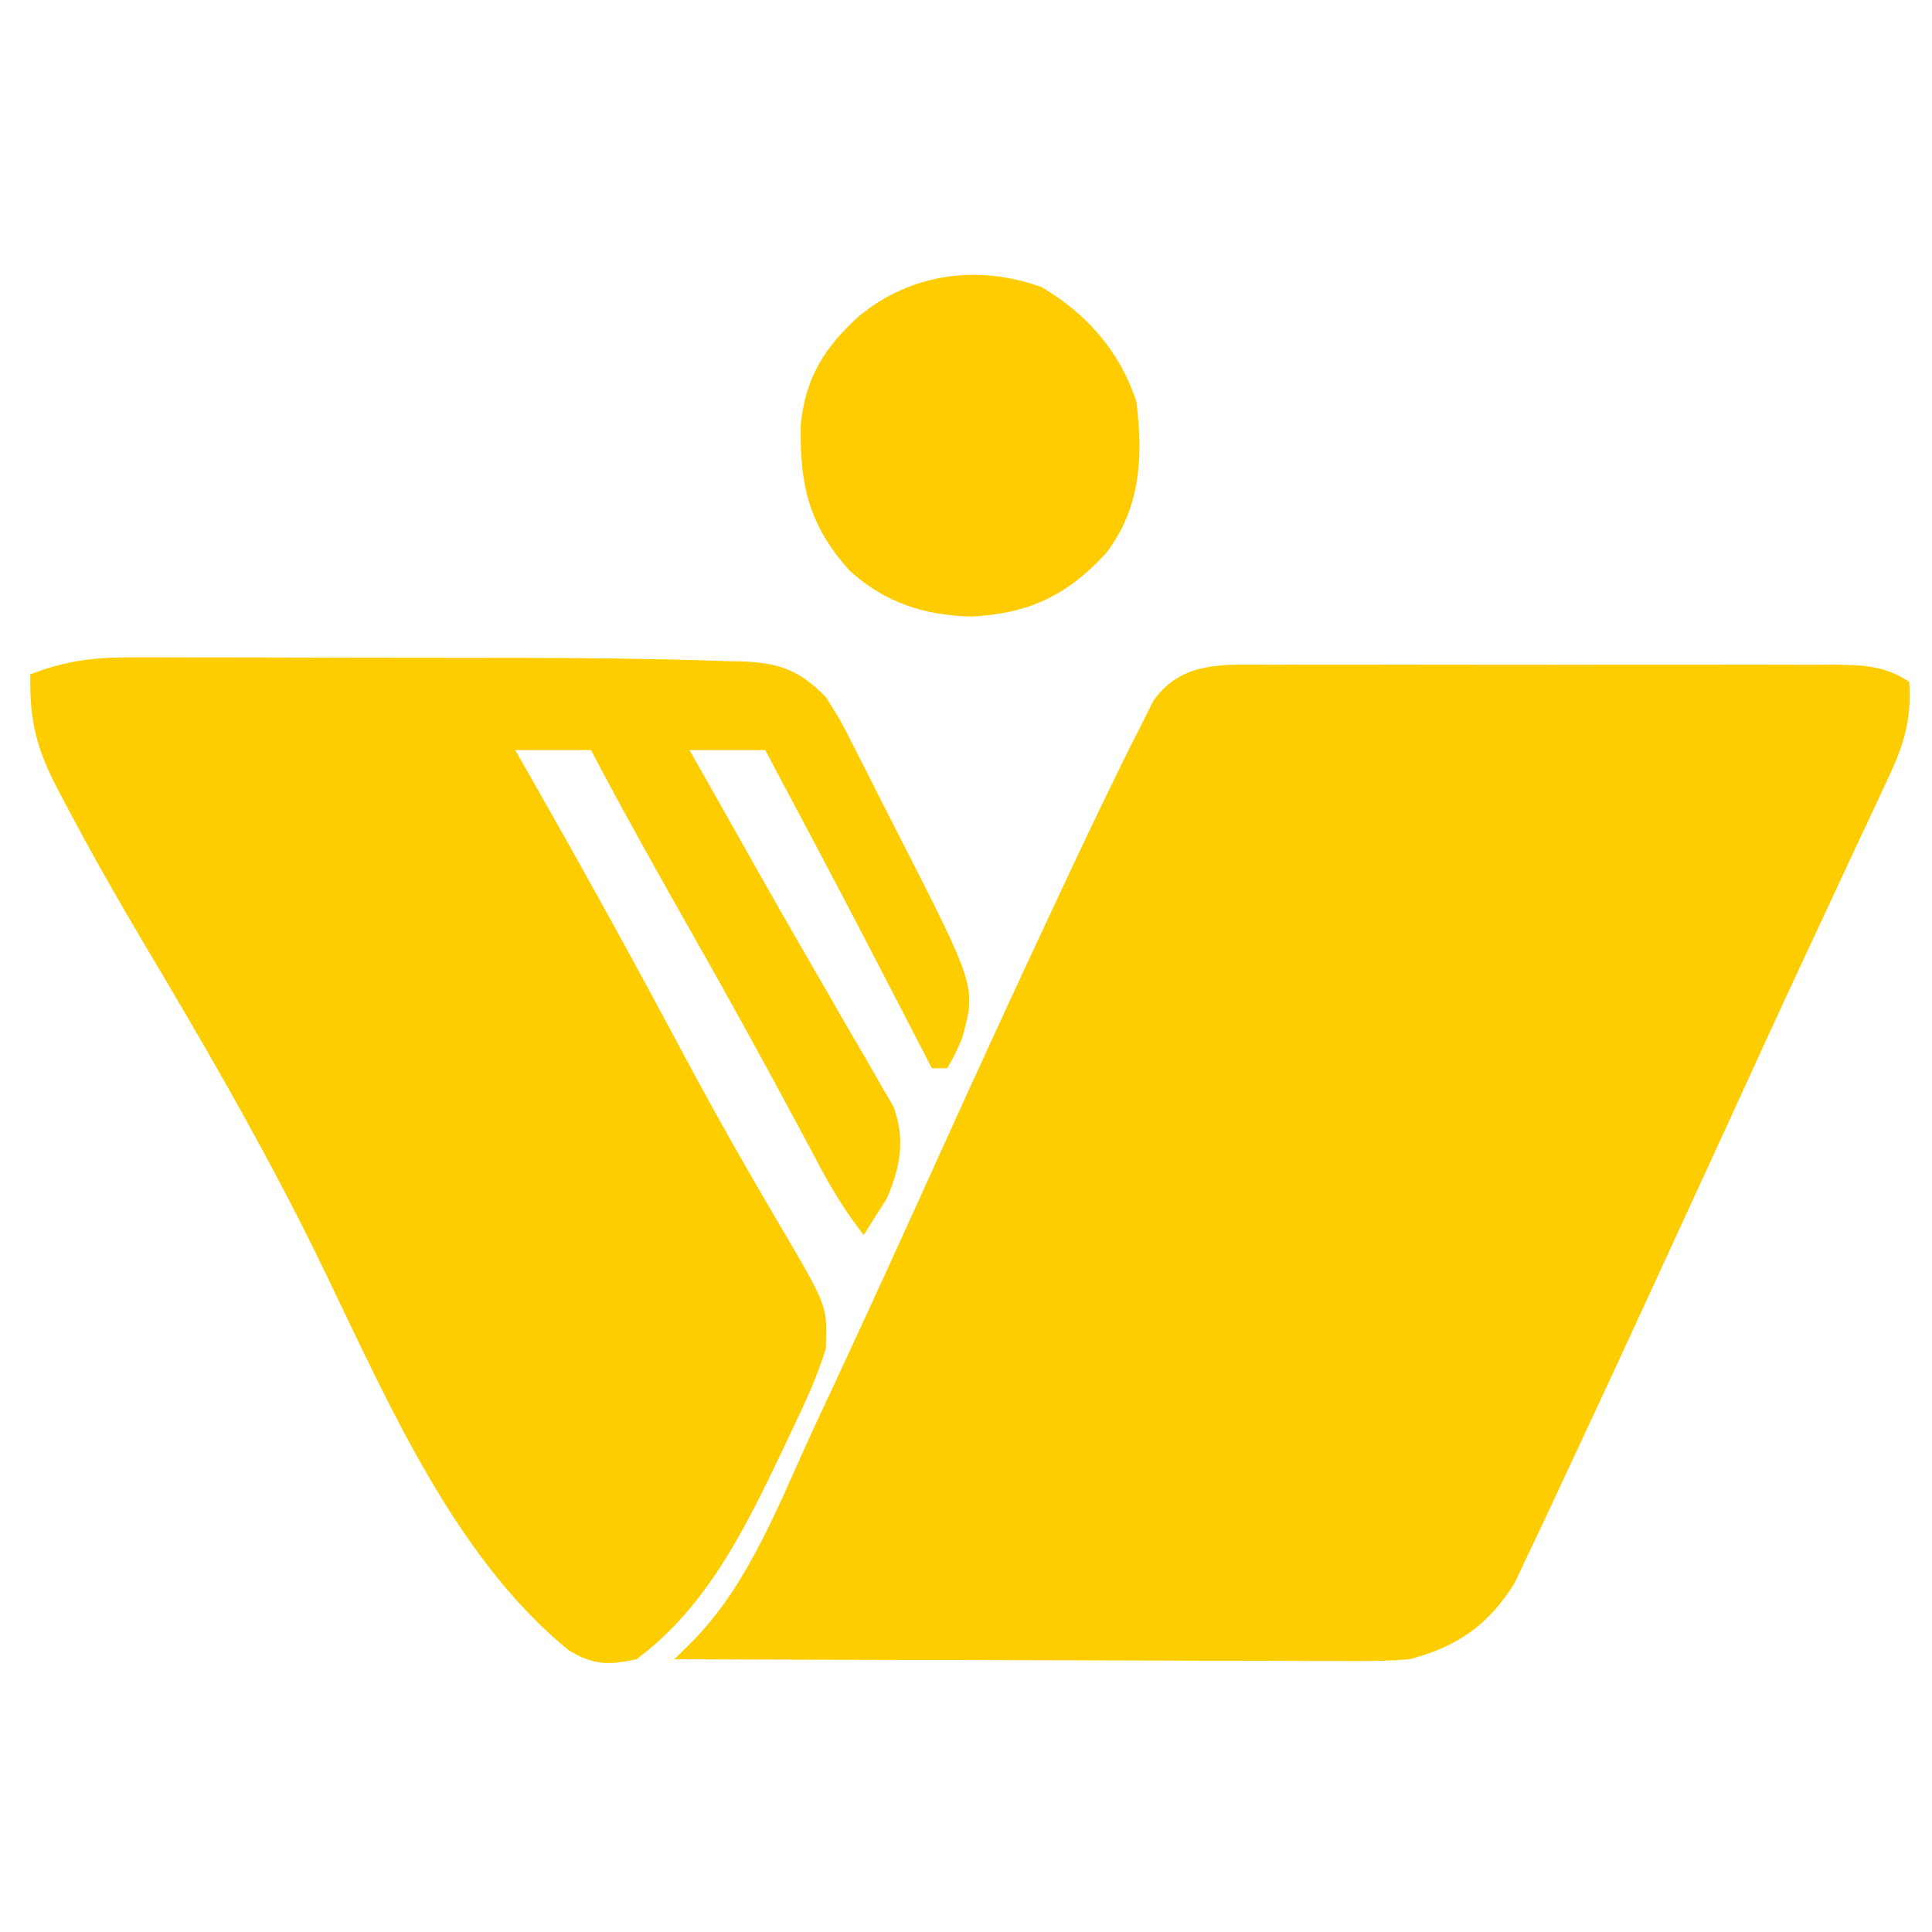
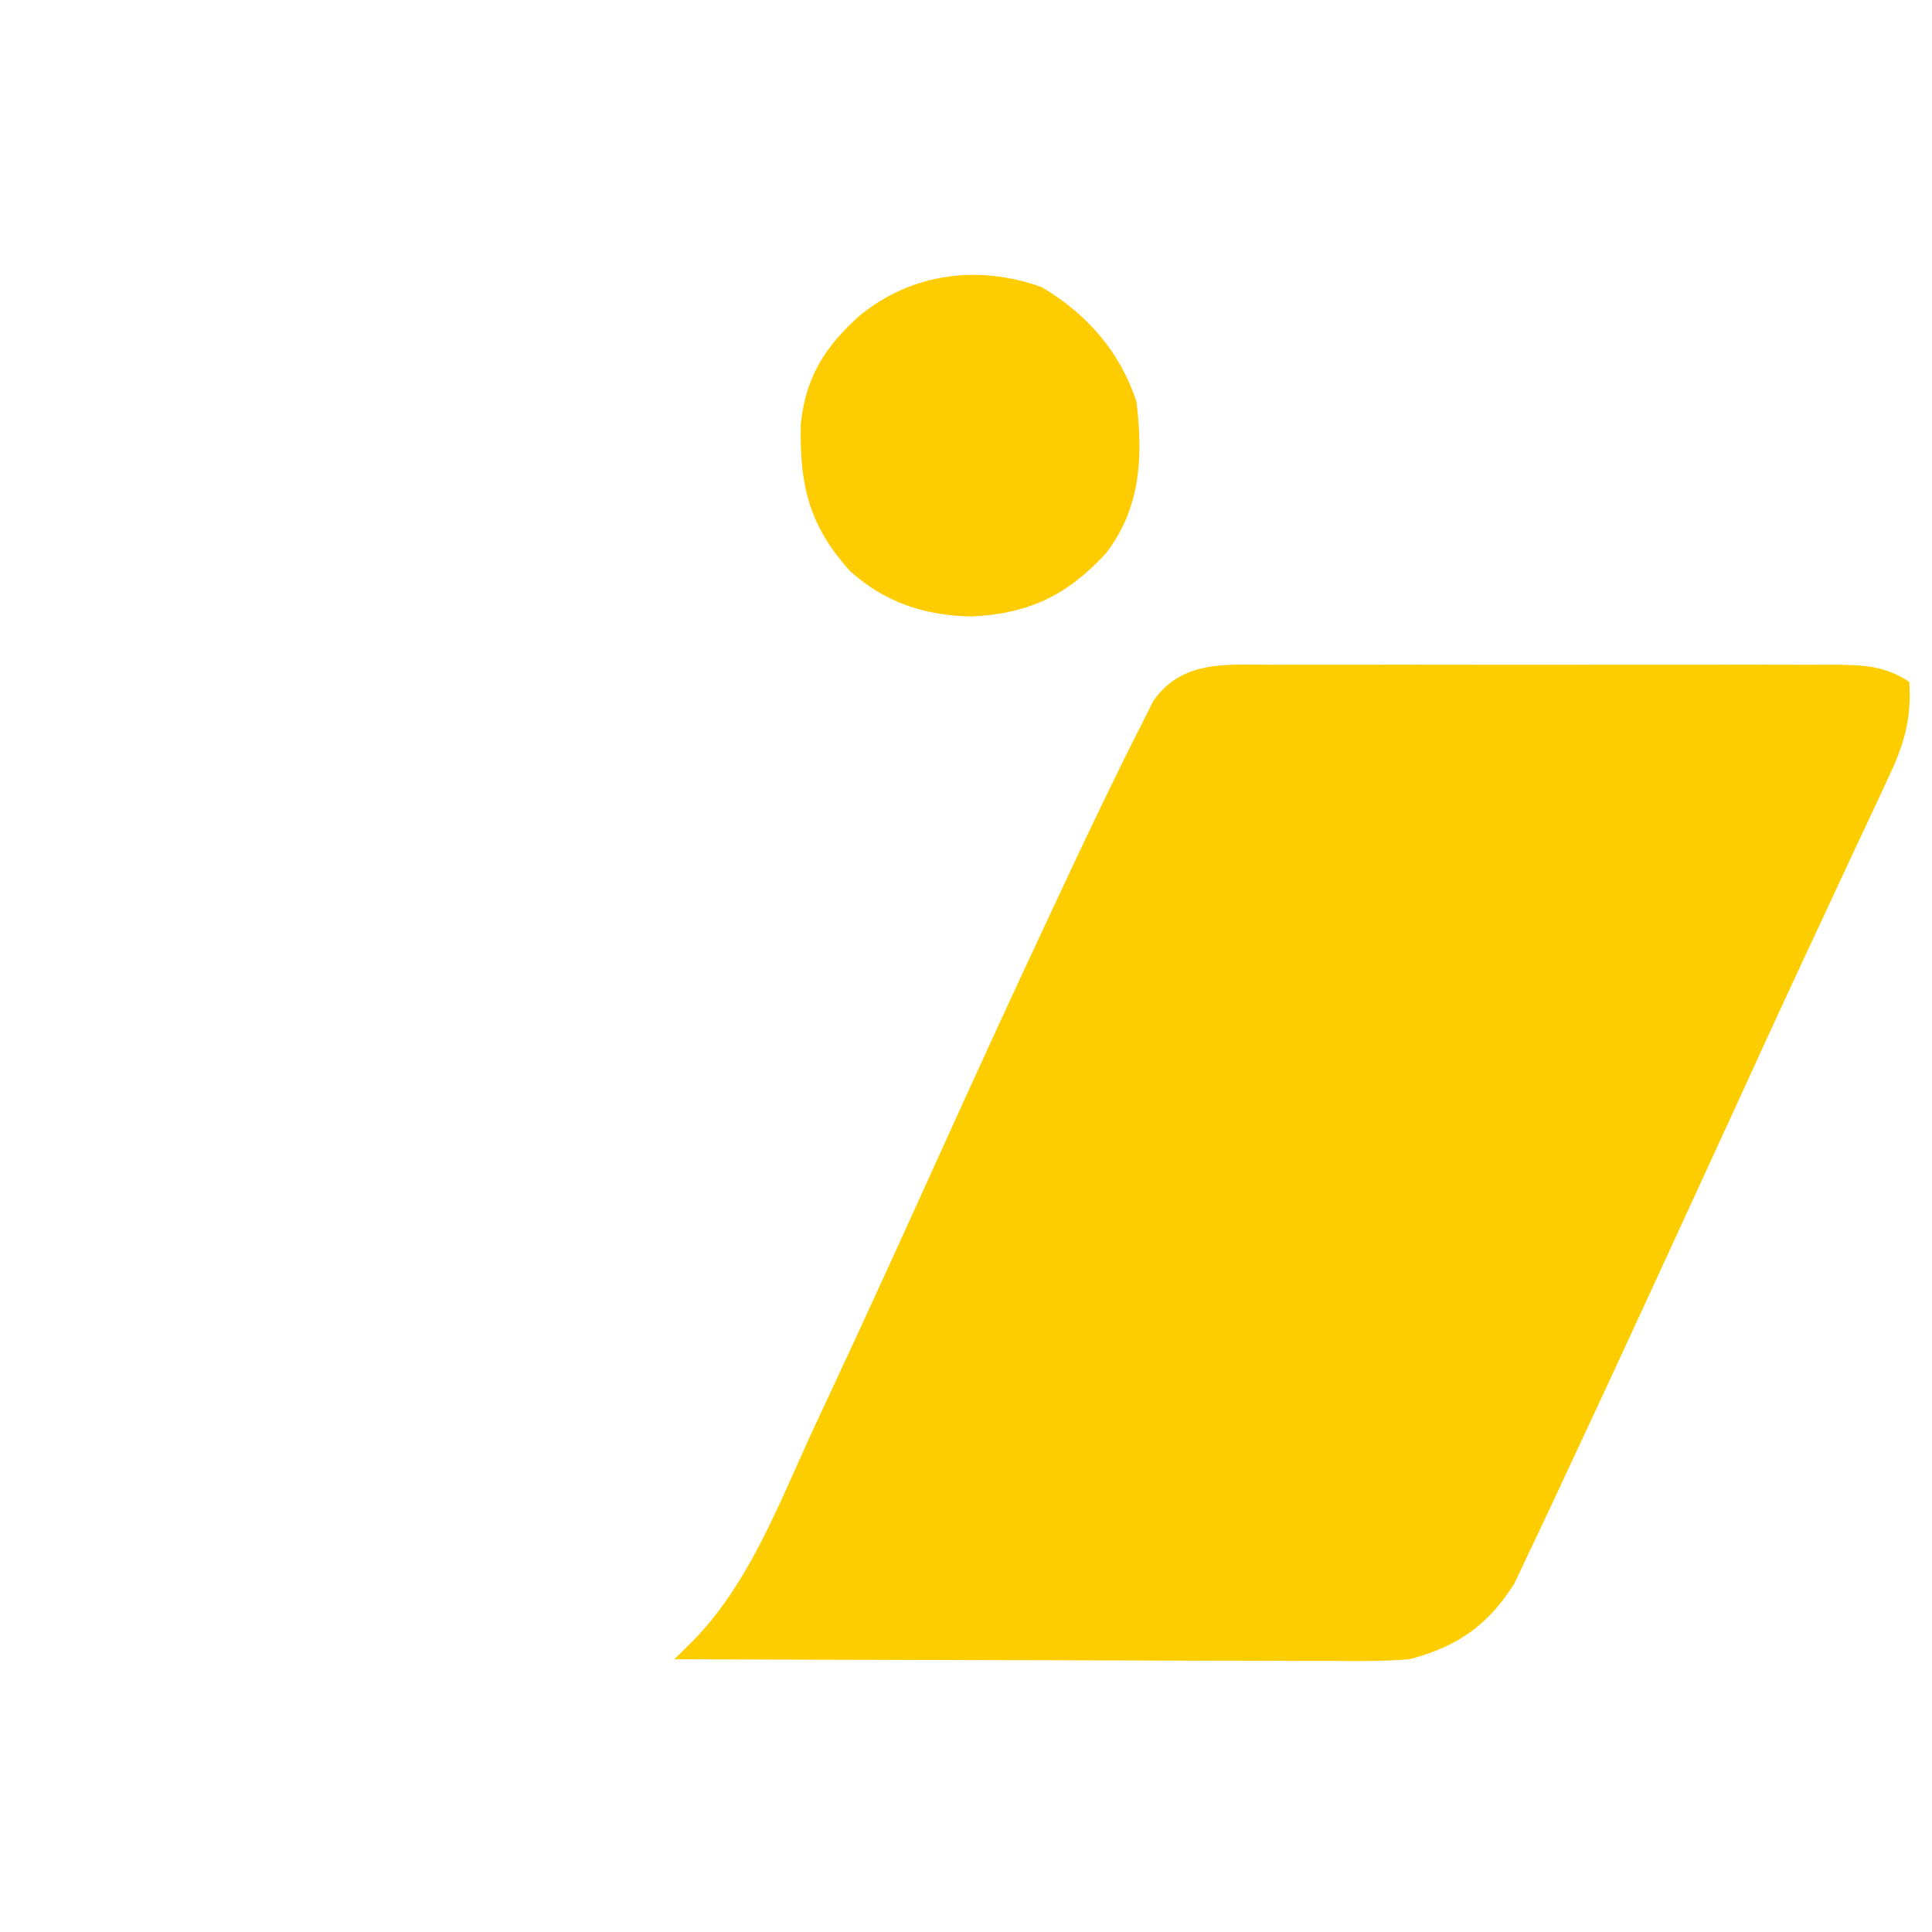
<svg xmlns="http://www.w3.org/2000/svg" version="1.1" width="255" height="255">
  <path d="M0 0 C0.862 -0.004 1.725 -0.007 2.613 -0.011 C5.456 -0.019 8.299 -0.014 11.142 -0.007 C13.121 -0.008 15.1 -0.01 17.078 -0.013 C21.222 -0.016 25.365 -0.011 29.508 -0.002 C34.82 0.009 40.132 0.003 45.444 -0.009 C49.528 -0.016 53.613 -0.014 57.697 -0.009 C59.656 -0.008 61.615 -0.009 63.573 -0.014 C66.309 -0.019 69.045 -0.011 71.781 0 C72.591 -0.004 73.401 -0.008 74.236 -0.012 C78.068 0.017 81.081 0.081 84.326 2.259 C84.678 7.245 83.543 10.781 81.424 15.2 C81.115 15.868 80.806 16.535 80.488 17.223 C79.465 19.427 78.427 21.624 77.388 23.821 C76.663 25.378 75.939 26.936 75.215 28.493 C73.697 31.762 72.172 35.027 70.644 38.291 C67.291 45.463 64.003 52.664 60.708 59.863 C57.917 65.953 55.113 72.037 52.31 78.122 C51.354 80.197 50.399 82.272 49.444 84.348 C46.212 91.366 42.964 98.377 39.68 105.371 C38.815 107.216 37.953 109.063 37.096 110.912 C36.042 113.181 34.969 115.44 33.888 117.696 C33.333 118.871 32.777 120.045 32.205 121.255 C28.733 126.805 24.588 129.647 18.326 131.259 C15.128 131.528 11.948 131.512 8.74 131.486 C7.32 131.486 7.32 131.486 5.871 131.487 C2.754 131.485 -0.362 131.47 -3.479 131.454 C-5.645 131.45 -7.811 131.448 -9.977 131.446 C-15.669 131.438 -21.36 131.418 -27.052 131.396 C-32.863 131.376 -38.675 131.367 -44.487 131.356 C-55.882 131.335 -67.278 131.301 -78.674 131.259 C-77.484 130.087 -77.484 130.087 -76.27 128.892 C-68.703 121.217 -64.724 110.365 -60.237 100.696 C-59.532 99.19 -58.828 97.683 -58.123 96.177 C-53.091 85.397 -48.162 74.571 -43.257 63.733 C-38.64 53.533 -33.965 43.361 -29.212 33.223 C-28.534 31.776 -27.857 30.329 -27.181 28.881 C-25.052 24.32 -22.885 19.78 -20.674 15.259 C-20.217 14.314 -20.217 14.314 -19.75 13.349 C-18.858 11.524 -17.938 9.711 -17.018 7.899 C-16.232 6.338 -16.232 6.338 -15.43 4.744 C-11.67 -0.578 -6.009 -0.03 0 0 Z " fill="#FECD00" transform="translate(167.674,87.741)" />
-   <path d="M0 0 C0.713 -0.002 1.426 -0.004 2.161 -0.006 C4.51 -0.009 6.858 0.001 9.206 0.012 C10.858 0.014 12.511 0.014 14.163 0.014 C17.629 0.015 21.096 0.024 24.562 0.037 C28.953 0.054 33.343 0.058 37.733 0.057 C41.151 0.057 44.57 0.063 47.988 0.07 C49.603 0.073 51.218 0.075 52.833 0.076 C58.1 0.081 63.363 0.137 68.628 0.243 C69.439 0.257 70.249 0.27 71.084 0.284 C73.541 0.335 75.995 0.415 78.451 0.503 C79.571 0.524 79.571 0.524 80.713 0.544 C85.604 0.763 88.193 1.754 91.628 5.243 C93.509 8.216 93.509 8.216 95.257 11.661 C95.573 12.278 95.89 12.894 96.216 13.53 C97.218 15.491 98.204 17.461 99.19 19.43 C99.855 20.734 100.521 22.036 101.188 23.339 C111.477 43.507 111.477 43.507 109.628 50.243 C108.565 52.68 108.565 52.68 107.628 54.243 C106.968 54.243 106.308 54.243 105.628 54.243 C105.246 53.504 104.864 52.764 104.47 52.002 C94.164 32.062 94.164 32.062 83.628 12.243 C80.328 12.243 77.028 12.243 73.628 12.243 C74.392 13.59 75.157 14.937 75.944 16.325 C78.216 20.33 80.476 24.342 82.733 28.356 C85.06 32.489 87.412 36.604 89.8 40.702 C91.205 43.119 92.595 45.544 93.983 47.971 C94.659 49.146 95.343 50.318 96.033 51.486 C97.007 53.134 97.954 54.798 98.901 56.462 C99.452 57.41 100.003 58.358 100.571 59.335 C102.135 63.637 101.477 67.31 99.655 71.458 C98.646 73.053 97.637 74.648 96.628 76.243 C94.415 73.423 92.632 70.573 90.948 67.411 C90.438 66.459 89.928 65.506 89.402 64.525 C88.858 63.504 88.314 62.483 87.753 61.43 C83.182 52.916 78.53 44.456 73.753 36.055 C69.271 28.172 64.861 20.263 60.628 12.243 C57.328 12.243 54.028 12.243 50.628 12.243 C51.404 13.602 52.18 14.96 52.979 16.36 C59.6 27.992 66.071 39.691 72.365 51.503 C75.288 56.968 78.263 62.39 81.366 67.755 C81.966 68.794 82.566 69.834 83.185 70.905 C84.323 72.867 85.471 74.823 86.63 76.772 C91.83 85.736 91.83 85.736 91.628 91.243 C90.492 94.927 88.923 98.335 87.253 101.805 C86.798 102.775 86.342 103.744 85.873 104.743 C80.962 114.98 75.937 125.366 66.628 132.243 C62.991 133.051 60.903 133.025 57.687 131.052 C41.822 118.167 32.8 95.845 23.986 77.981 C17.103 64.06 9.345 50.722 1.401 37.386 C-2.08 31.513 -5.431 25.591 -8.622 19.555 C-8.993 18.855 -9.363 18.154 -9.745 17.432 C-12.569 12.017 -13.487 8.359 -13.372 2.243 C-8.762 0.455 -4.933 -0.005 0 0 Z " fill="#FECD00" transform="translate(17.372,86.757)" />
  <path d="M0 0 C5.958 3.543 10.279 8.474 12.48 15.09 C13.352 22.441 13.066 29.066 8.48 35.09 C3.319 40.688 -1.698 43.088 -9.332 43.465 C-15.525 43.307 -20.701 41.636 -25.344 37.441 C-30.755 31.441 -31.995 26.098 -31.828 18.094 C-31.186 11.847 -28.645 7.853 -24.02 3.715 C-17.181 -1.849 -8.418 -3.041 0 0 Z " fill="#FECC00" transform="translate(137.52,37.91)" />
</svg>